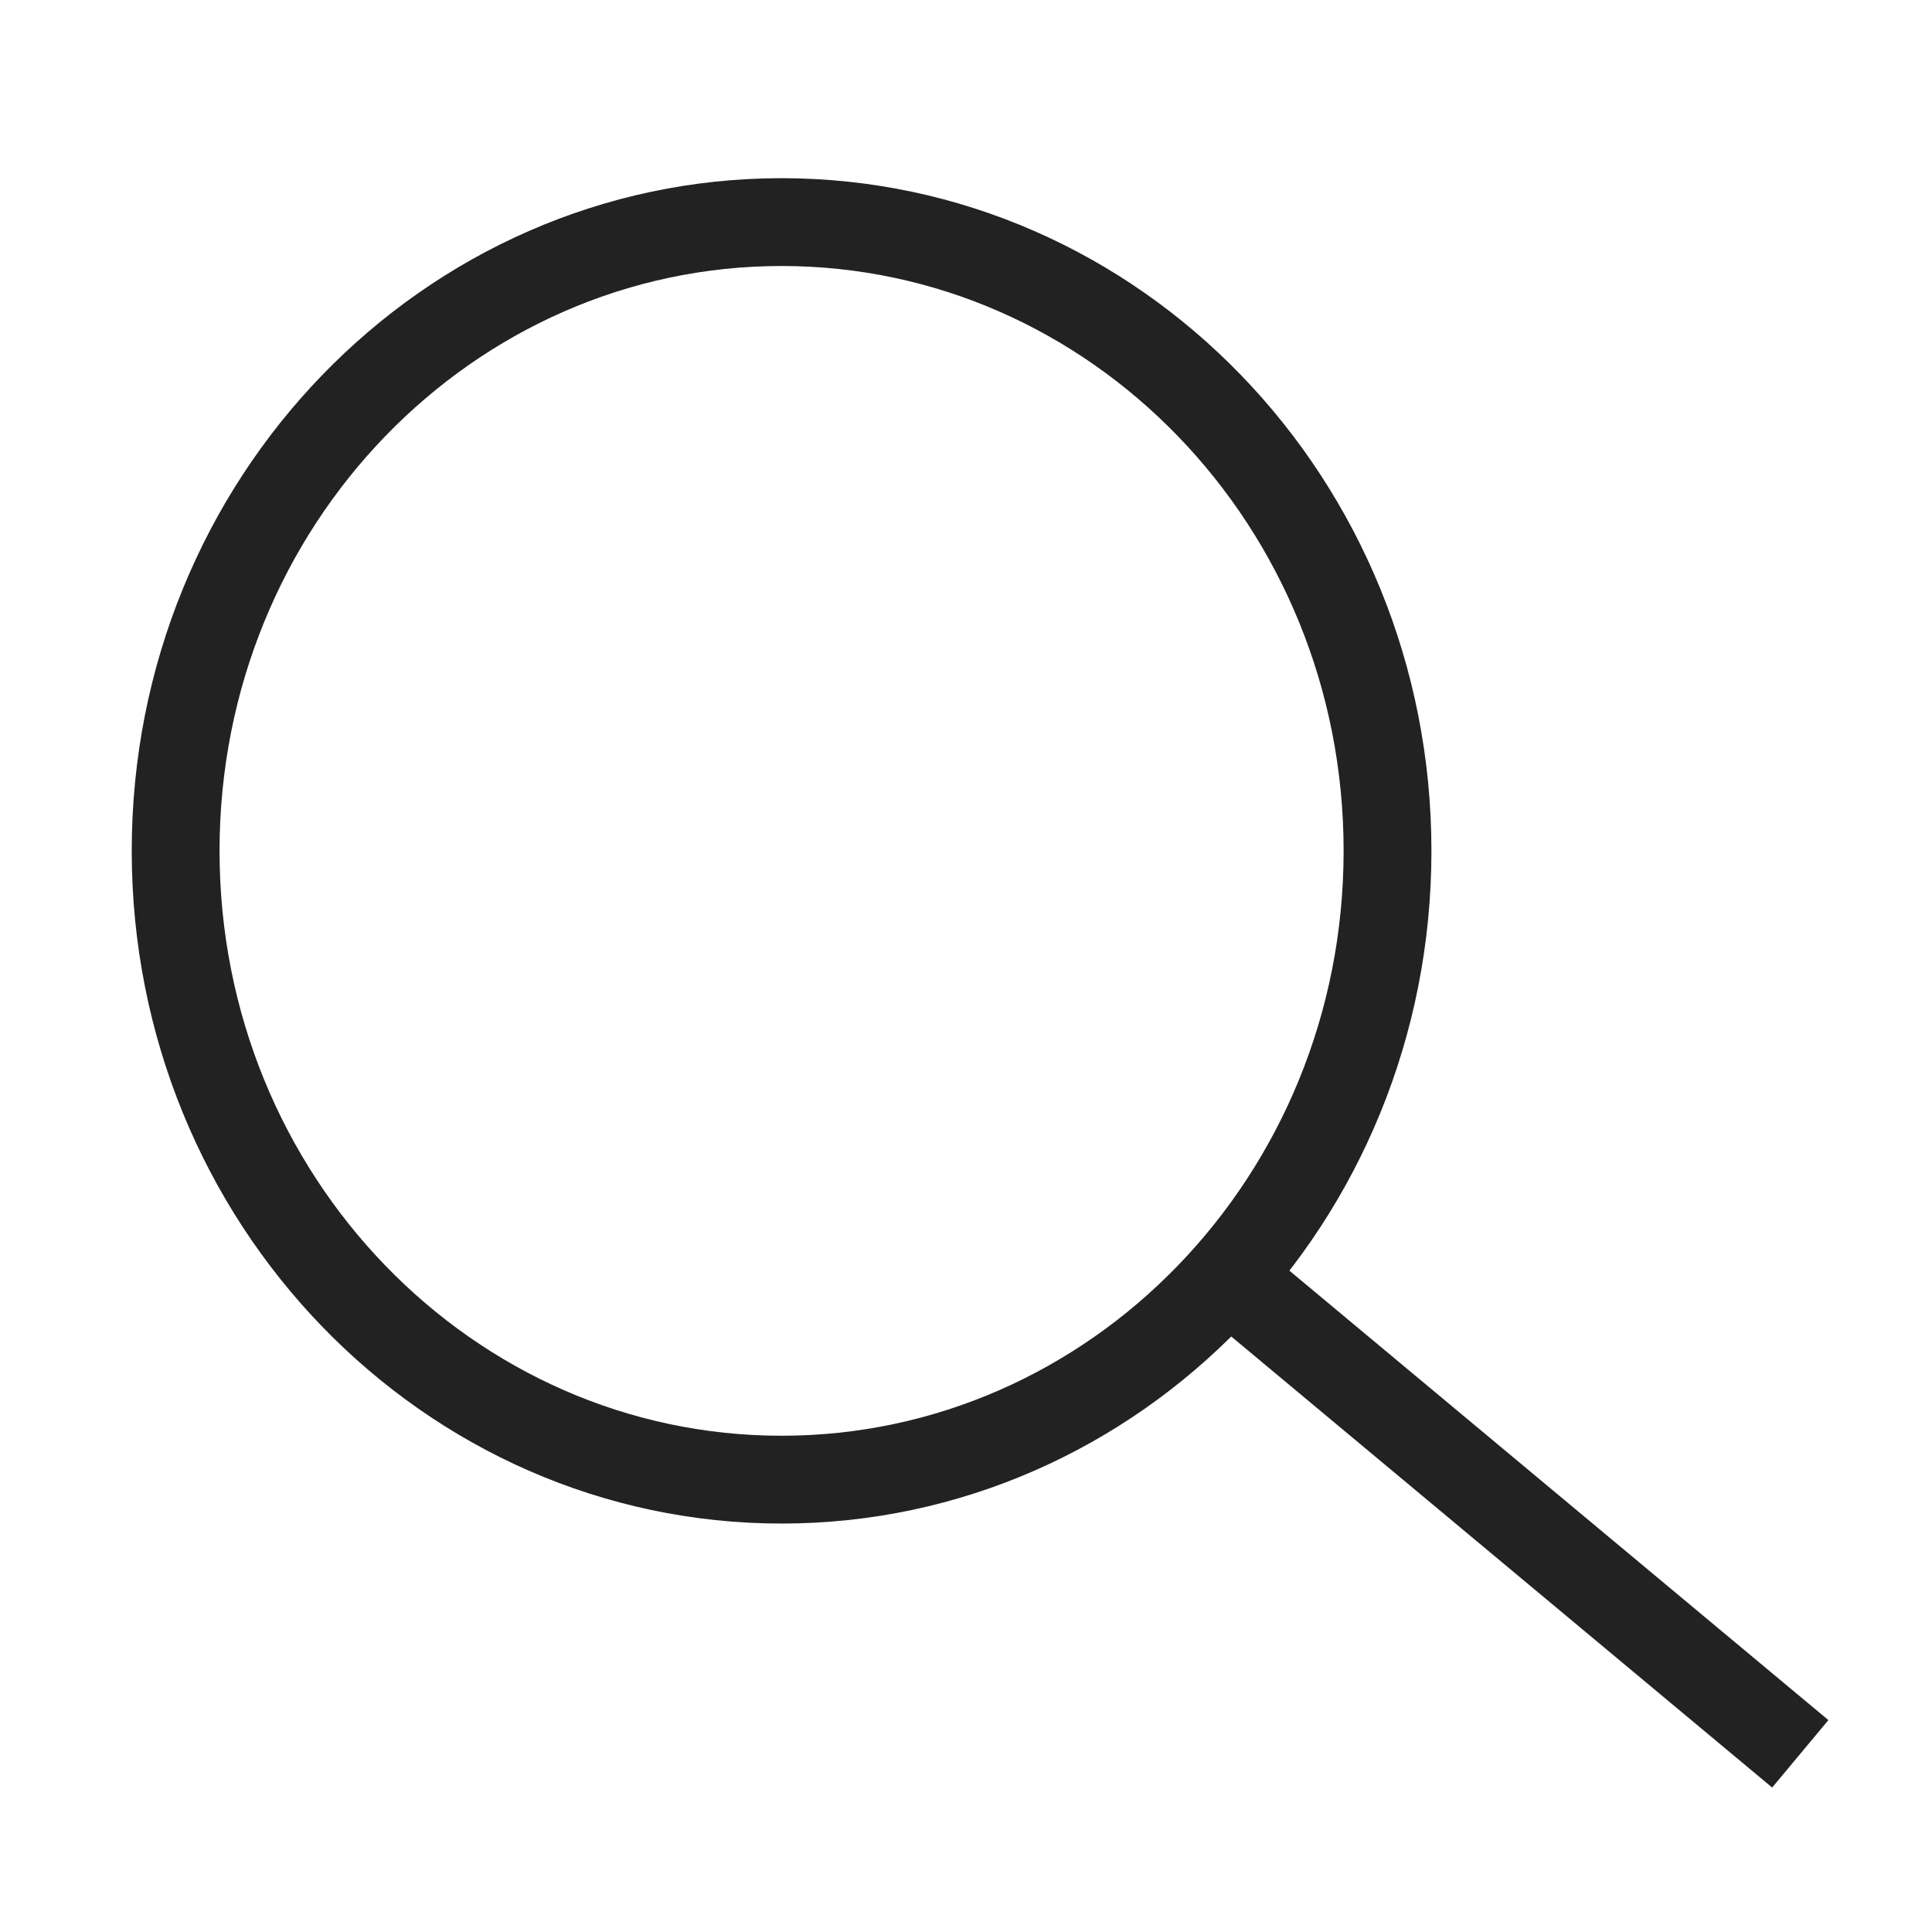
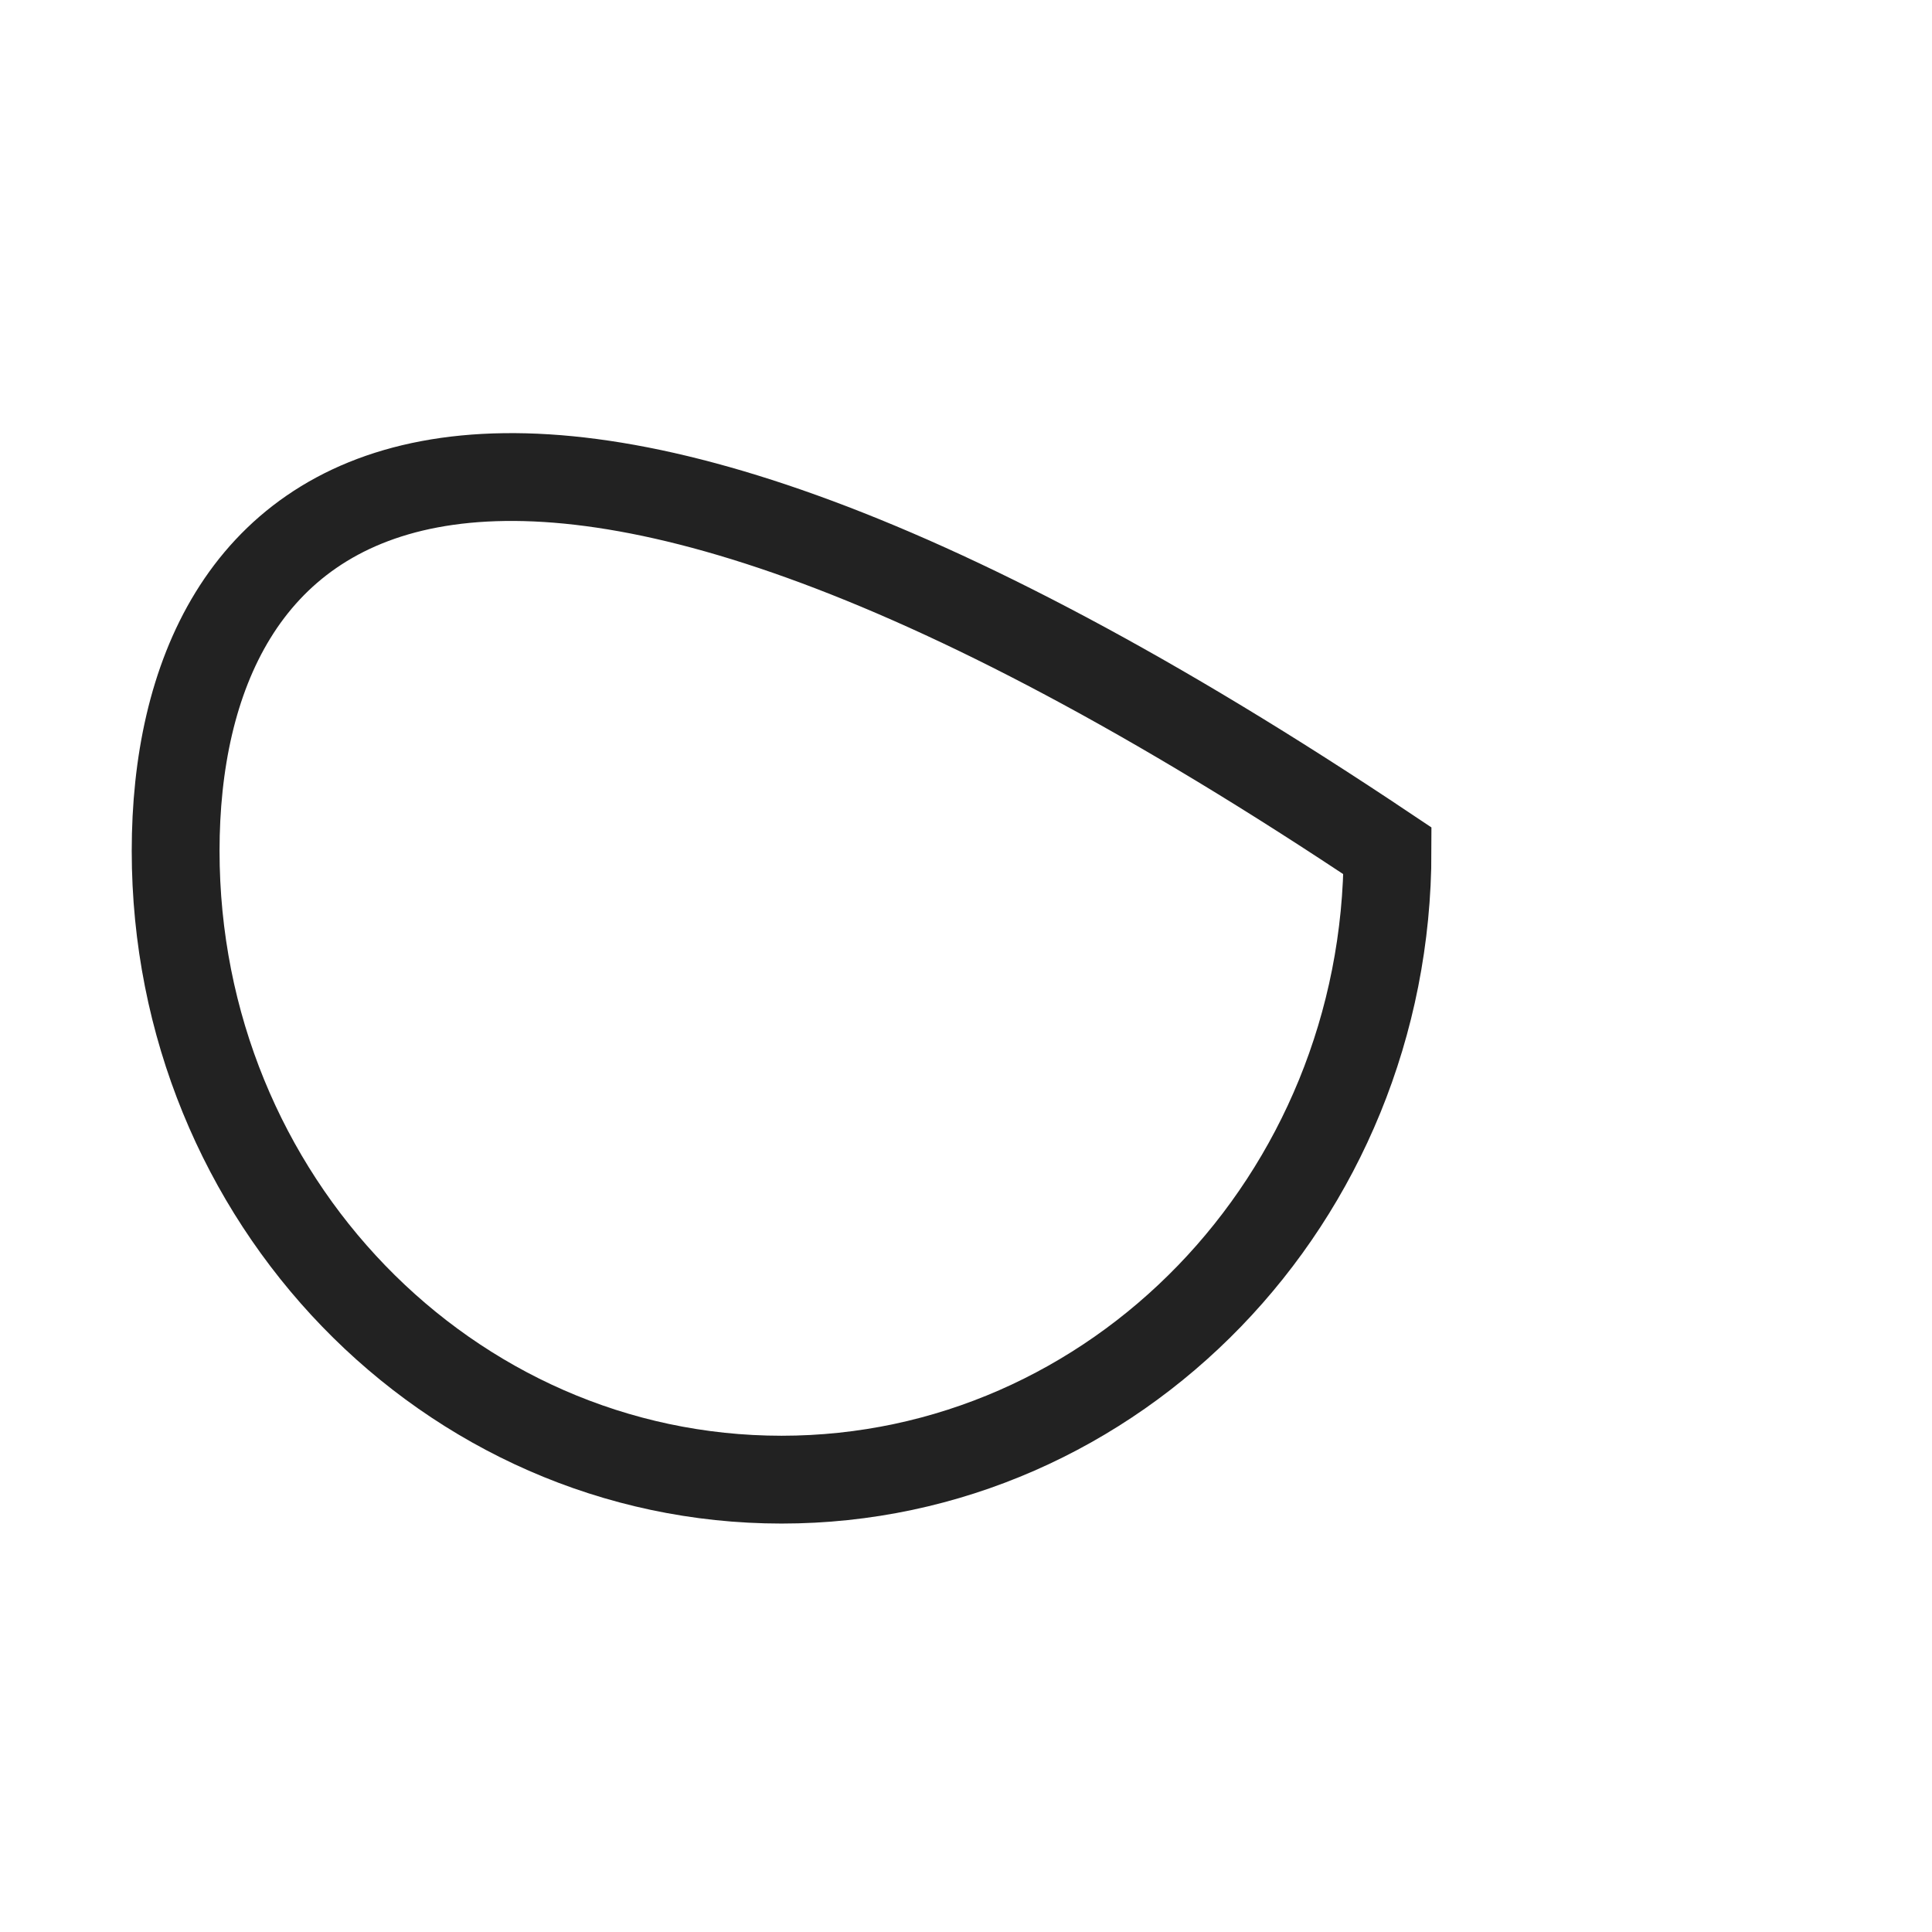
<svg xmlns="http://www.w3.org/2000/svg" width="22" height="22" viewBox="0 0 22 22" fill="none">
-   <path d="M20.5 19.971L14.283 14.787" stroke="#222222" />
-   <path d="M2 9.689C2 13.66 5.107 16.849 8.9 16.849C12.694 16.849 15.8 13.66 15.8 9.689C15.8 5.717 12.694 2.529 8.9 2.529C5.107 2.529 2 5.717 2 9.689Z" stroke="#222222" />
+   <path d="M2 9.689C2 13.66 5.107 16.849 8.9 16.849C12.694 16.849 15.8 13.66 15.8 9.689C5.107 2.529 2 5.717 2 9.689Z" stroke="#222222" />
</svg>